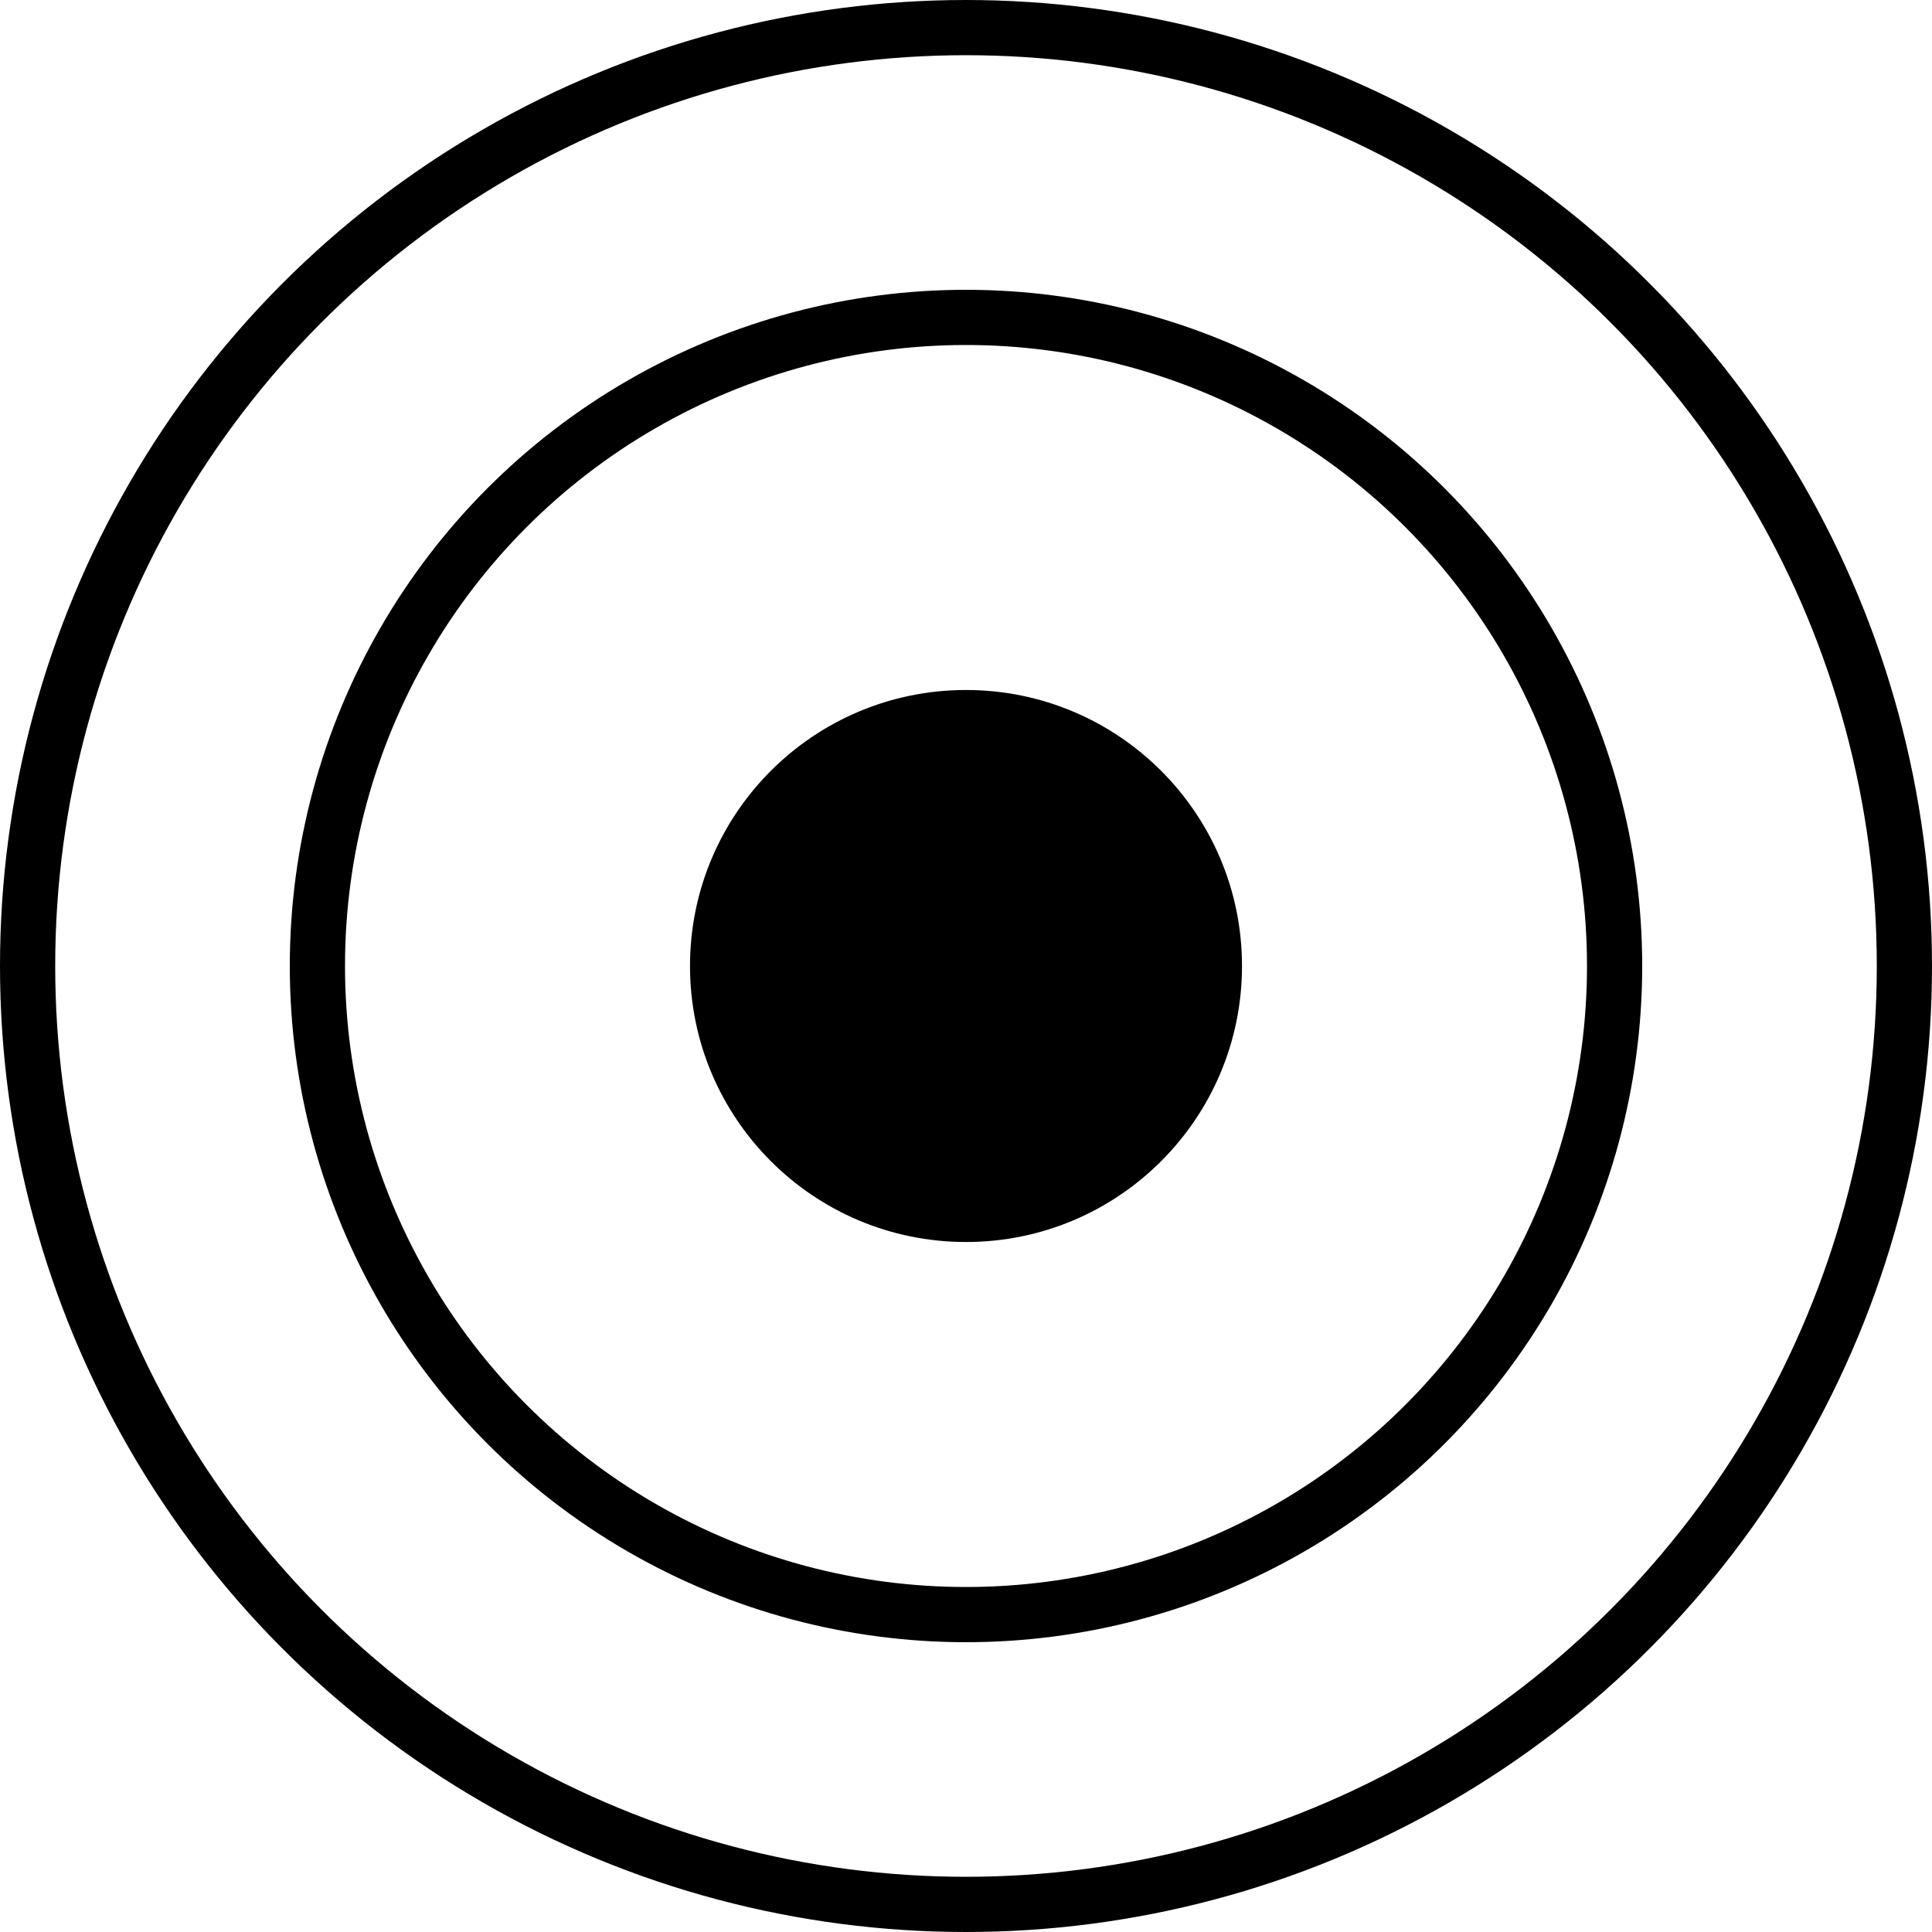
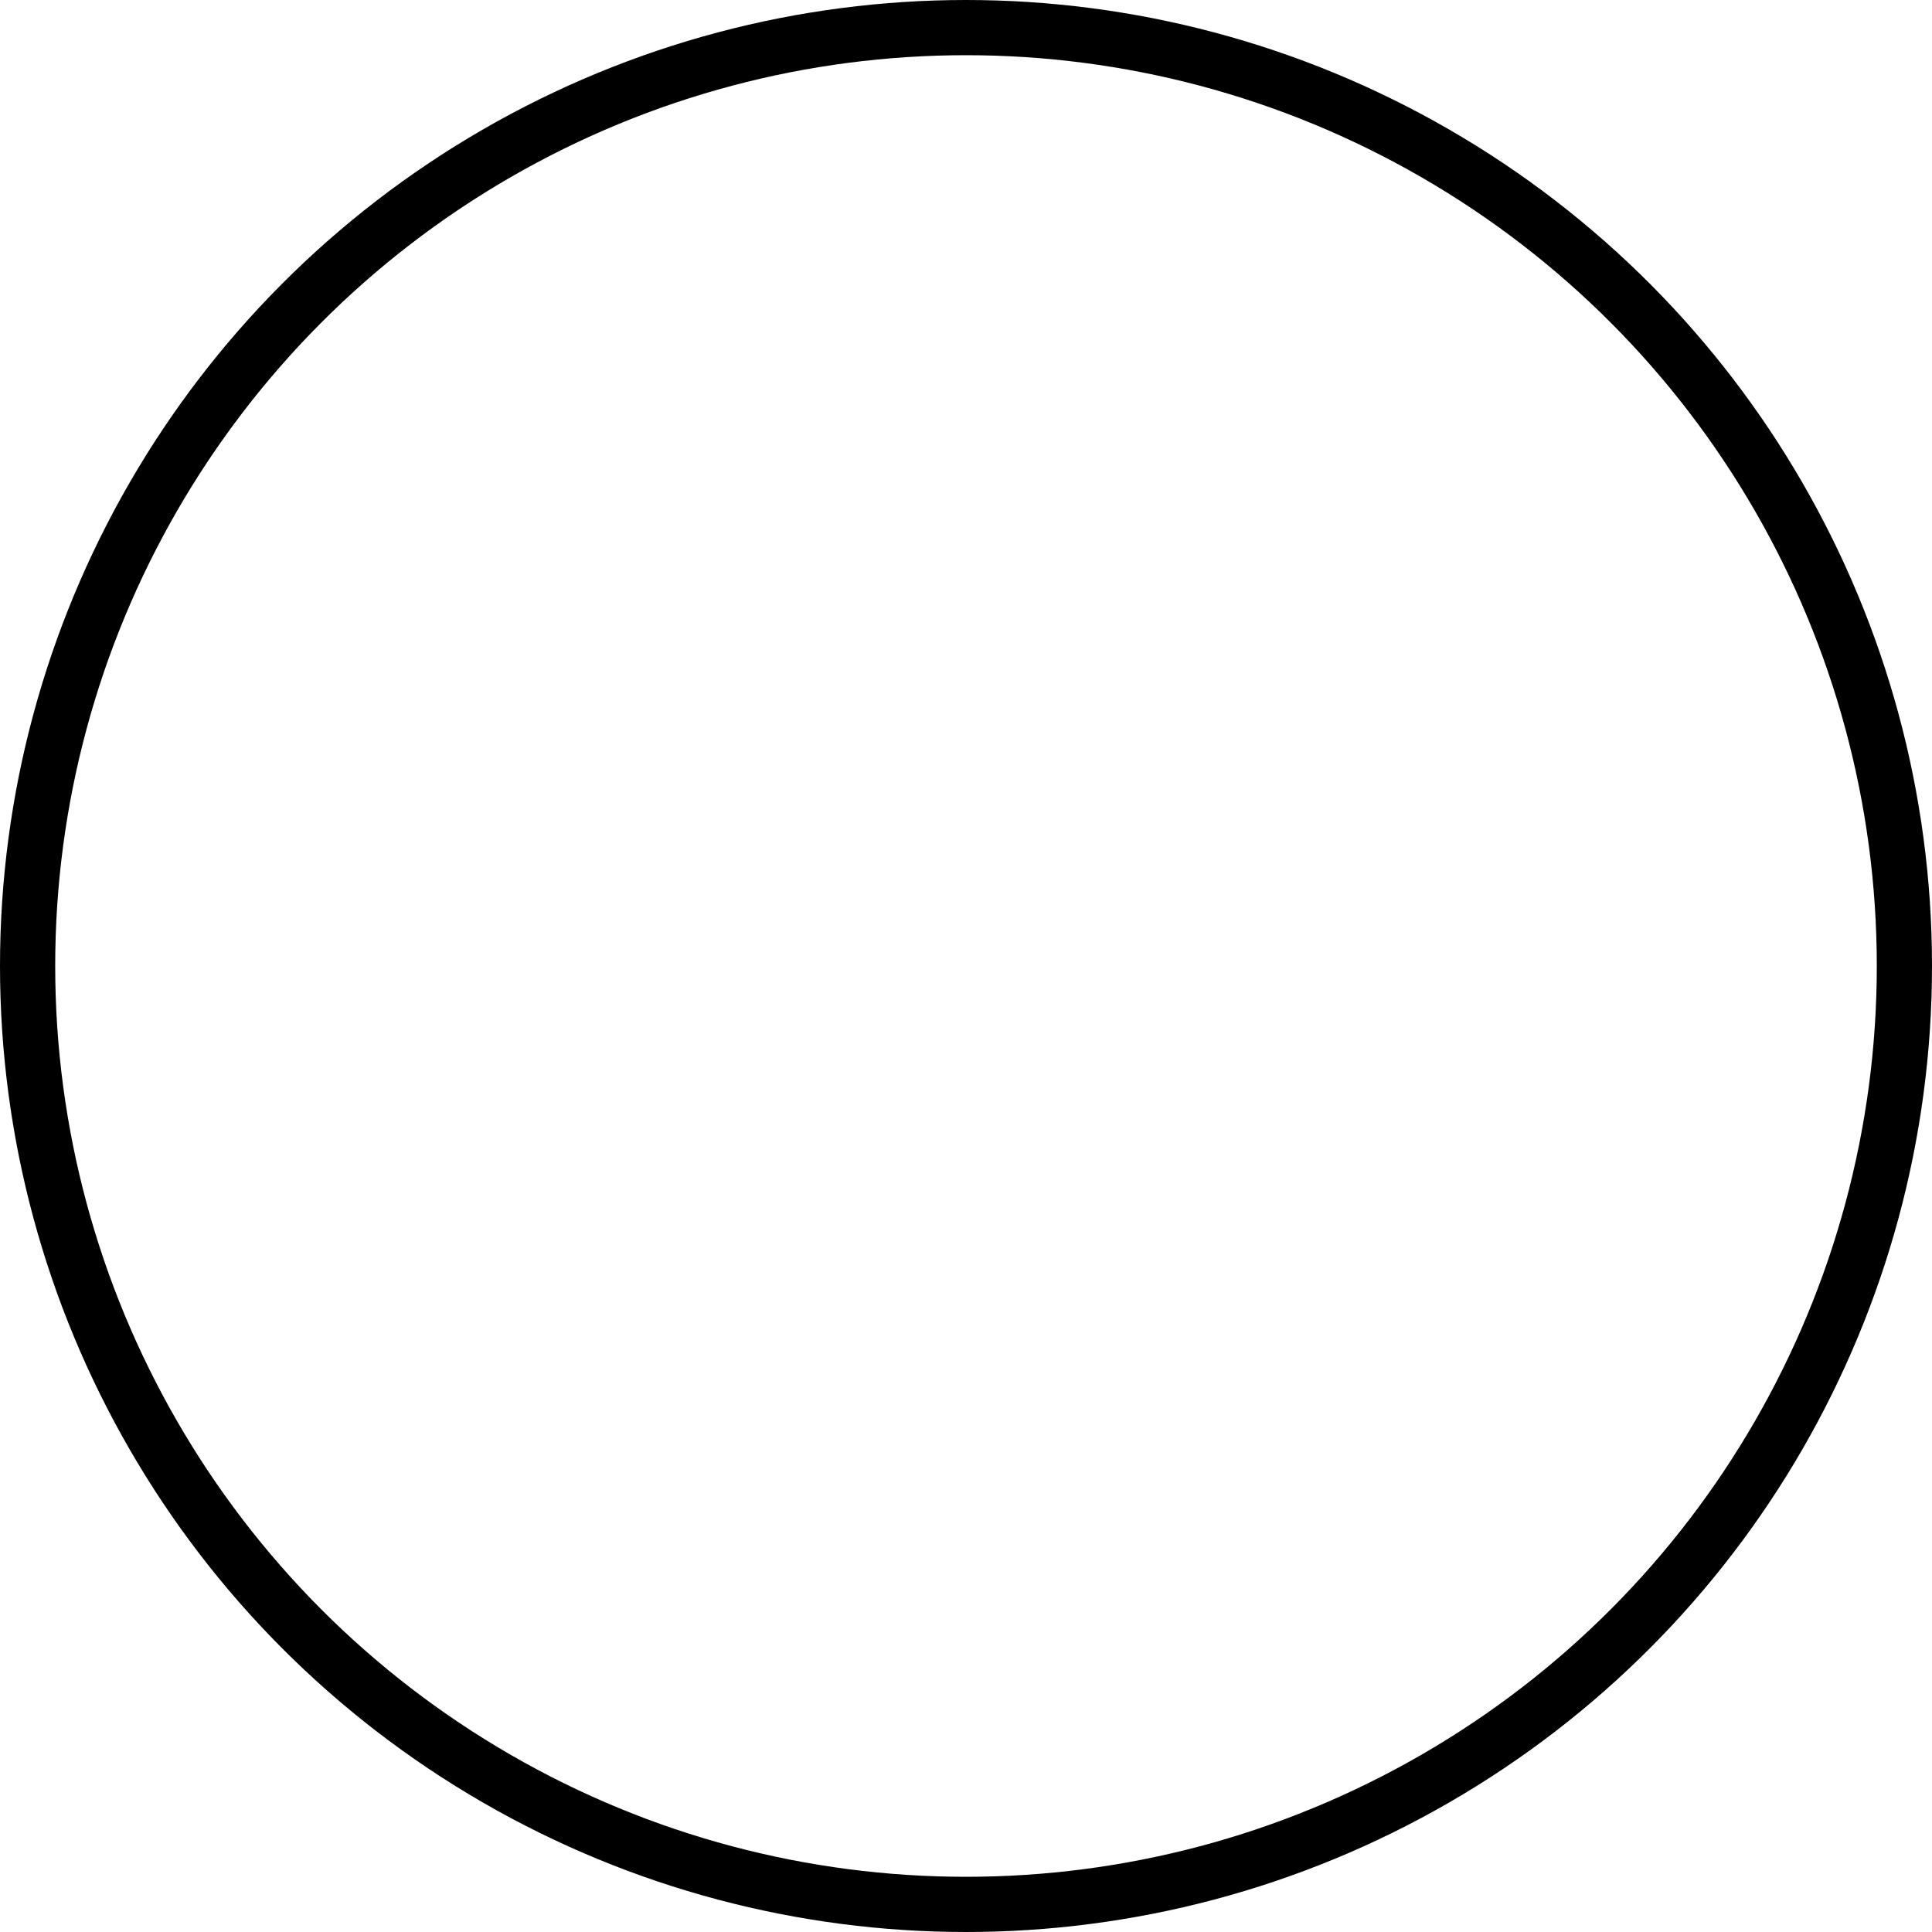
<svg xmlns="http://www.w3.org/2000/svg" width="140" height="140" viewBox="0 0 140 140" fill="none">
  <circle cx="70" cy="70" r="68" stroke="black" stroke-width="4" />
-   <circle cx="70" cy="70" r="47" stroke="black" stroke-width="4" />
-   <circle cx="70" cy="70" r="20" fill="black" />
</svg>